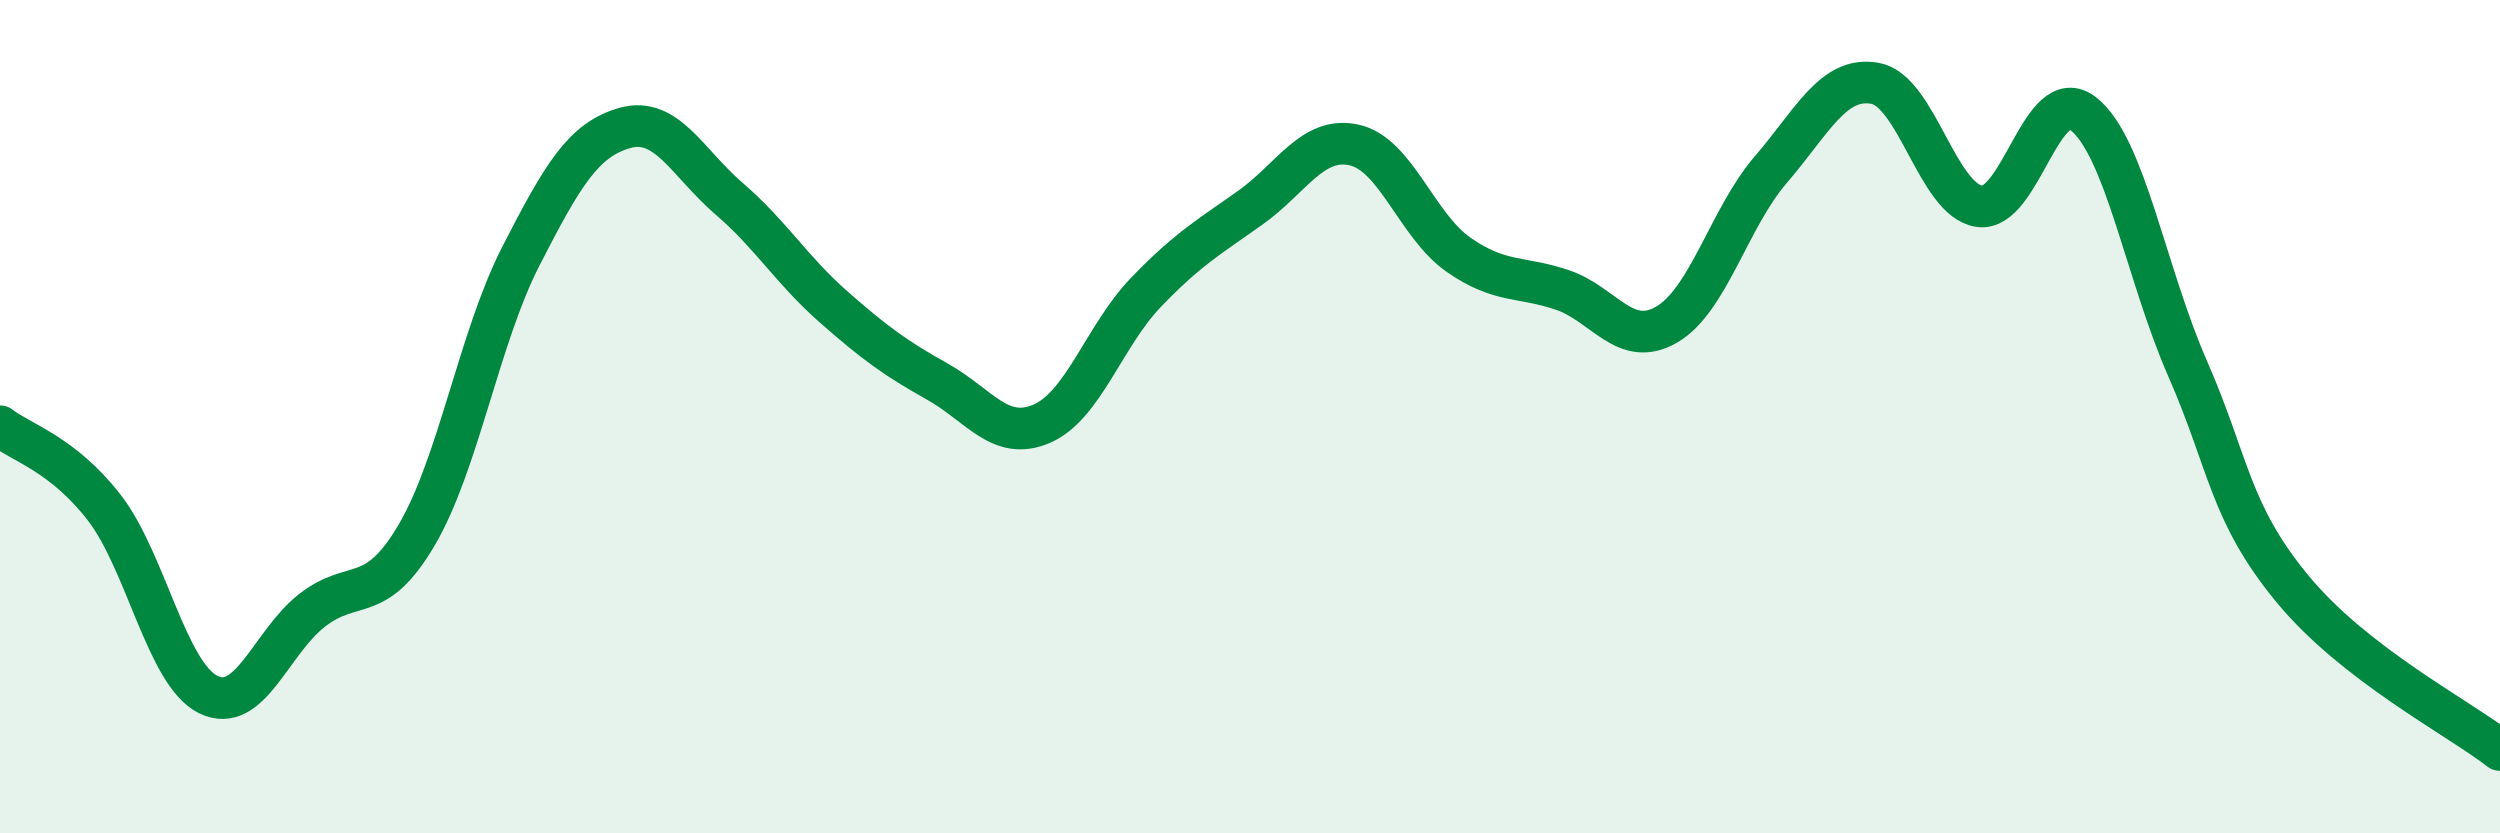
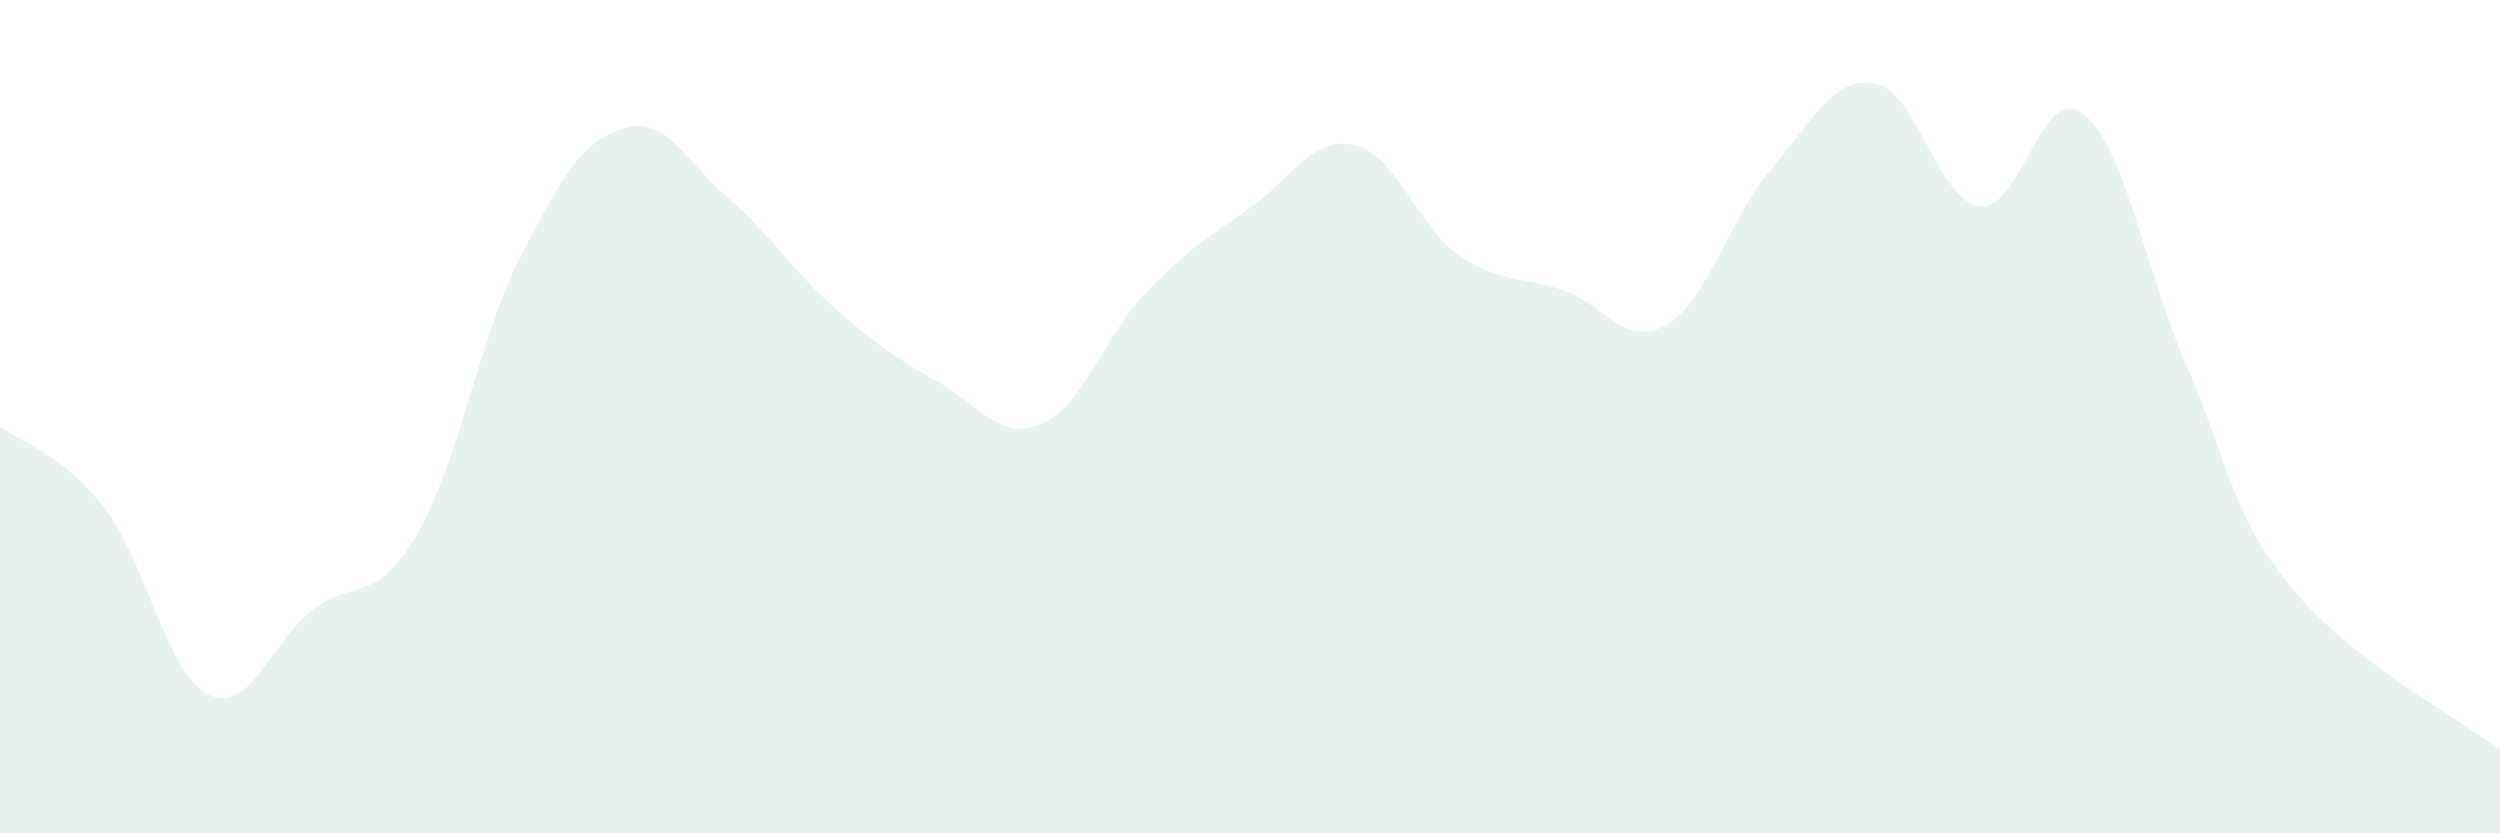
<svg xmlns="http://www.w3.org/2000/svg" width="60" height="20" viewBox="0 0 60 20">
  <path d="M 0,10.23 C 0.5,10.62 1.5,10.89 2.5,12.18 C 3.5,13.47 4,16.18 5,16.67 C 6,17.16 6.5,15.41 7.5,14.64 C 8.5,13.87 9,14.54 10,12.84 C 11,11.14 11.5,8.1 12.5,6.15 C 13.5,4.2 14,3.35 15,3.07 C 16,2.79 16.5,3.91 17.5,4.77 C 18.5,5.63 19,6.48 20,7.36 C 21,8.24 21.5,8.6 22.5,9.16 C 23.5,9.72 24,10.6 25,10.17 C 26,9.74 26.5,8.06 27.5,7.02 C 28.5,5.98 29,5.7 30,4.99 C 31,4.28 31.5,3.26 32.5,3.48 C 33.5,3.7 34,5.41 35,6.11 C 36,6.81 36.5,6.62 37.5,6.96 C 38.5,7.3 39,8.37 40,7.79 C 41,7.21 41.5,5.23 42.5,4.07 C 43.5,2.91 44,1.82 45,2 C 46,2.18 46.5,4.8 47.5,4.95 C 48.5,5.1 49,1.95 50,2.73 C 51,3.51 51.5,6.56 52.5,8.84 C 53.5,11.12 53.5,12.28 55,14.11 C 56.5,15.94 59,17.22 60,18L60 20L0 20Z" fill="#008740" opacity="0.1" stroke-linecap="round" stroke-linejoin="round" />
-   <path d="M 0,10.23 C 0.5,10.62 1.5,10.89 2.5,12.18 C 3.5,13.47 4,16.18 5,16.67 C 6,17.16 6.5,15.41 7.5,14.64 C 8.5,13.87 9,14.54 10,12.84 C 11,11.14 11.5,8.1 12.5,6.15 C 13.5,4.2 14,3.35 15,3.07 C 16,2.79 16.5,3.91 17.5,4.77 C 18.5,5.63 19,6.48 20,7.36 C 21,8.24 21.5,8.6 22.5,9.16 C 23.5,9.72 24,10.6 25,10.17 C 26,9.74 26.5,8.06 27.5,7.02 C 28.5,5.98 29,5.7 30,4.99 C 31,4.28 31.5,3.26 32.5,3.48 C 33.5,3.7 34,5.41 35,6.11 C 36,6.81 36.5,6.62 37.5,6.96 C 38.5,7.3 39,8.37 40,7.79 C 41,7.21 41.5,5.23 42.5,4.07 C 43.5,2.91 44,1.82 45,2 C 46,2.18 46.5,4.8 47.5,4.95 C 48.5,5.1 49,1.95 50,2.73 C 51,3.51 51.5,6.56 52.5,8.84 C 53.5,11.12 53.5,12.28 55,14.11 C 56.5,15.94 59,17.22 60,18" stroke="#008740" stroke-width="1" fill="none" stroke-linecap="round" stroke-linejoin="round" />
</svg>